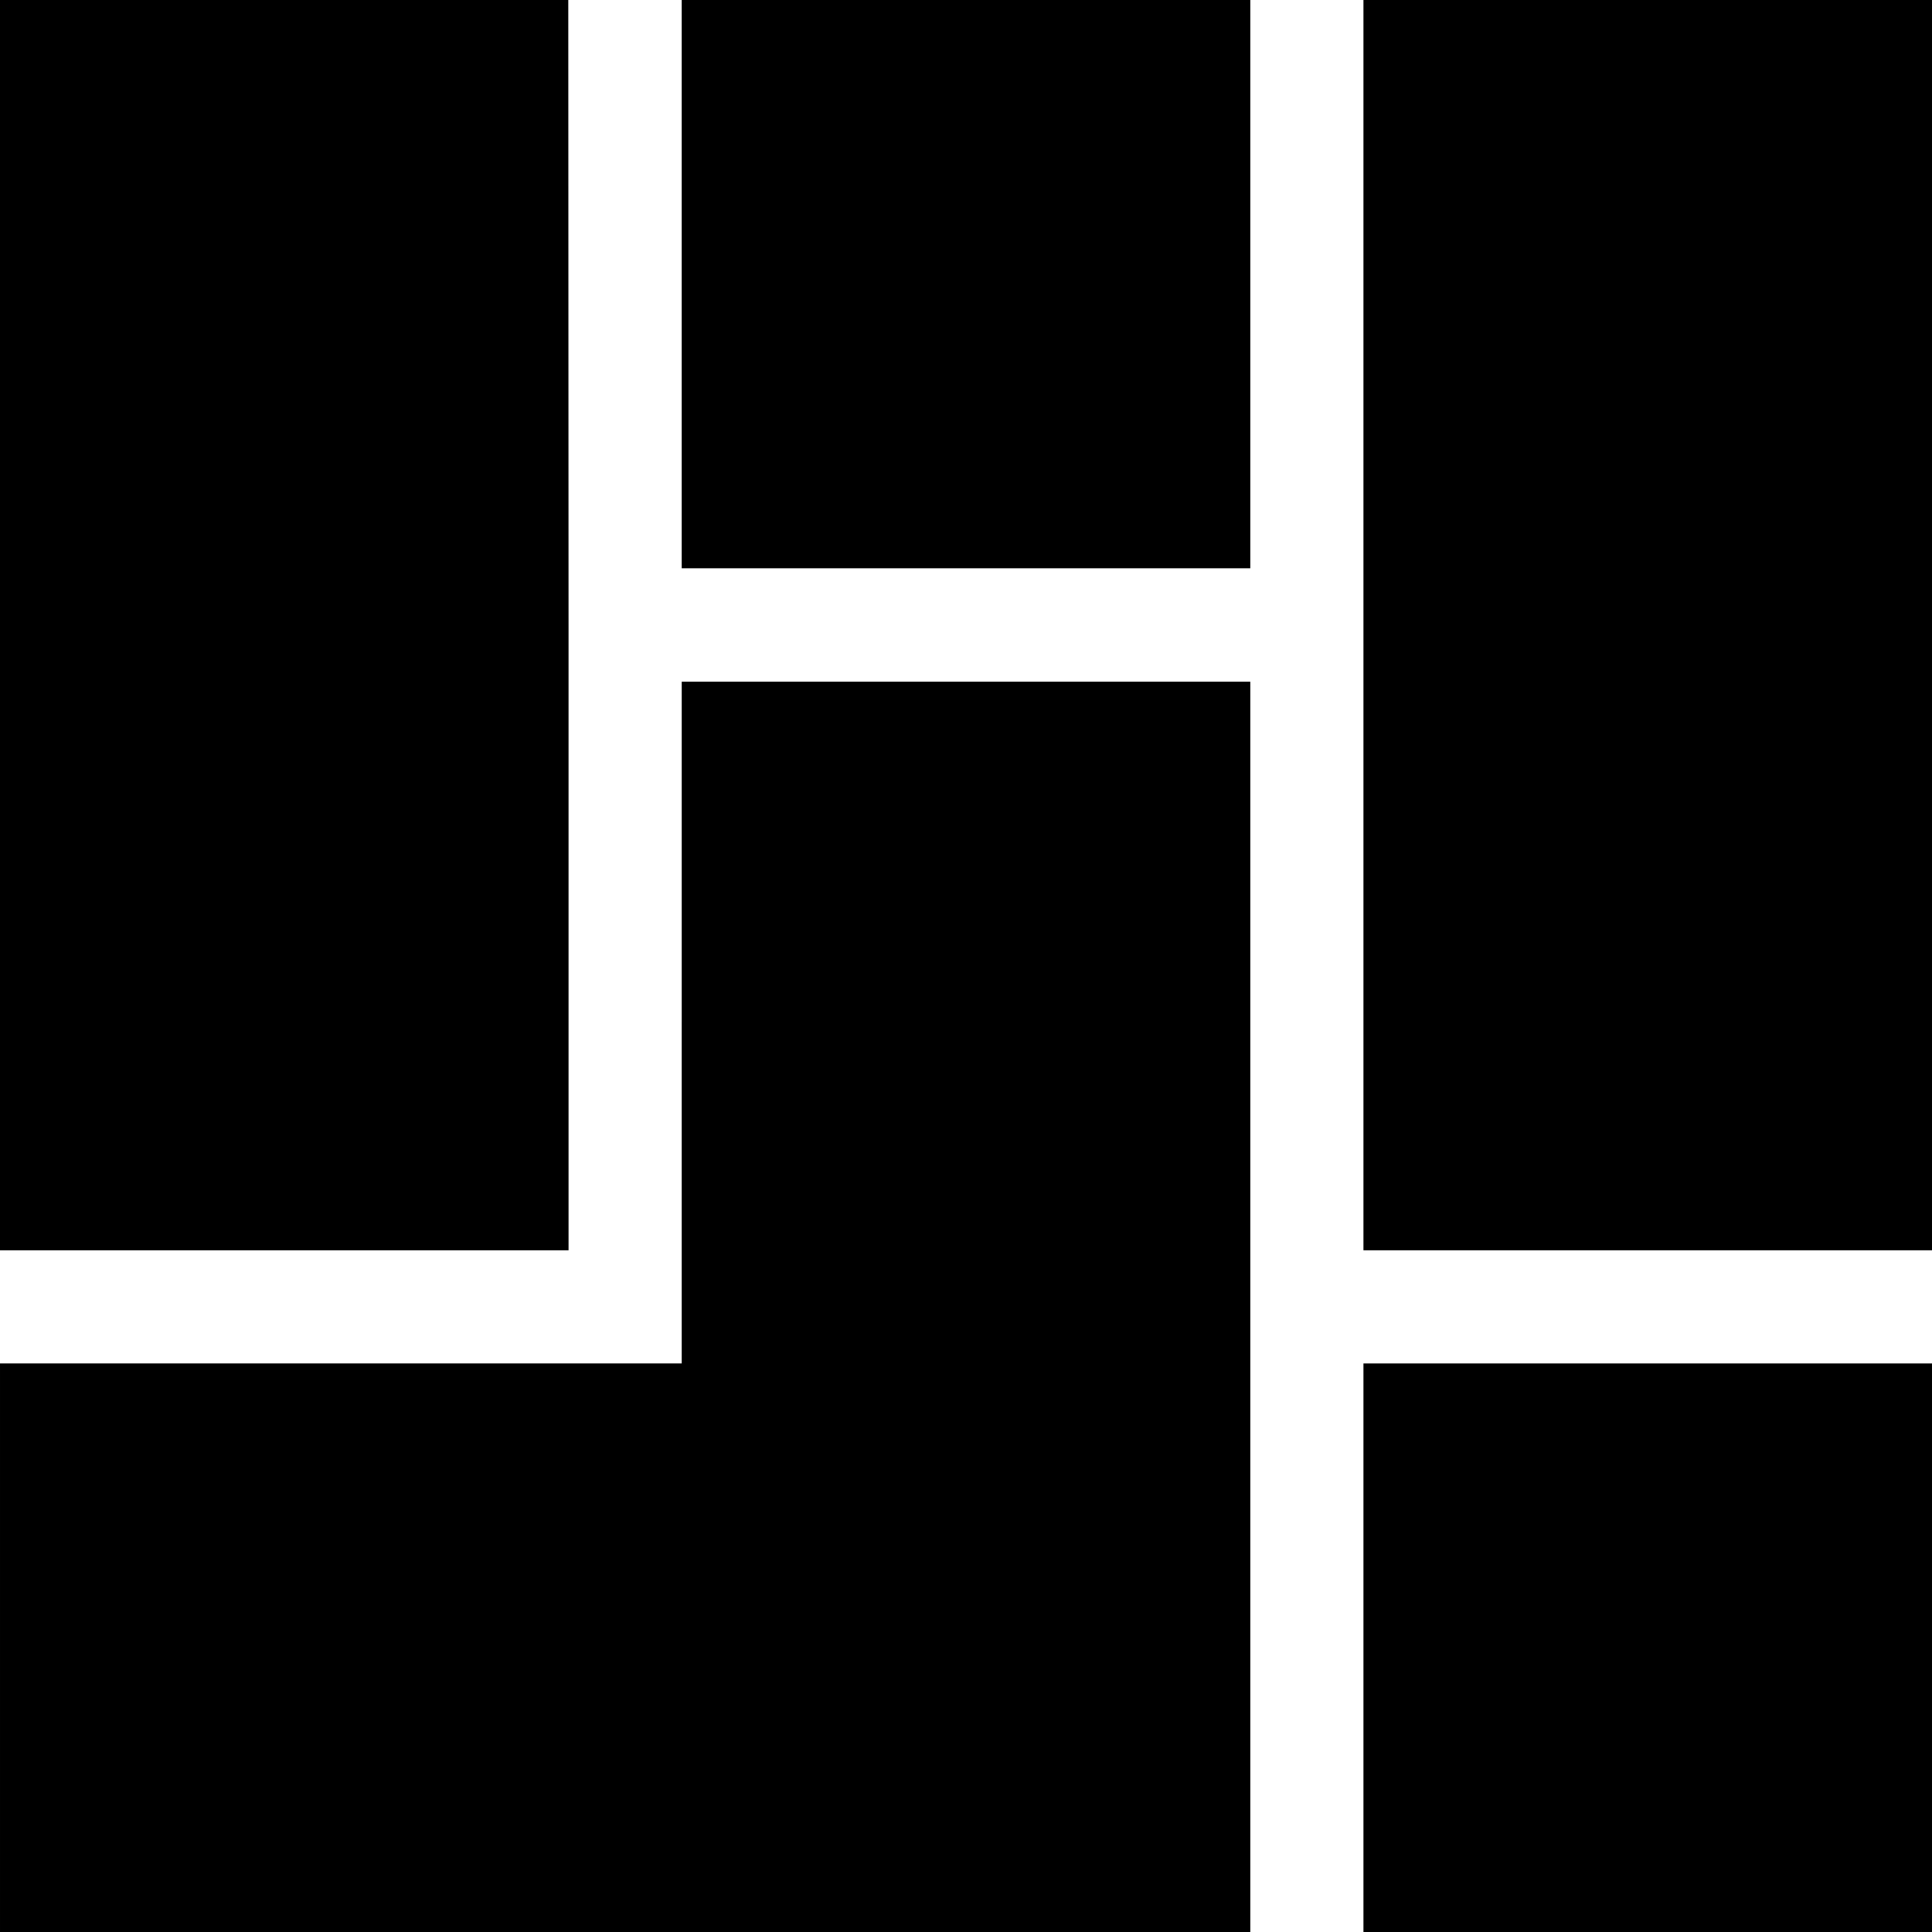
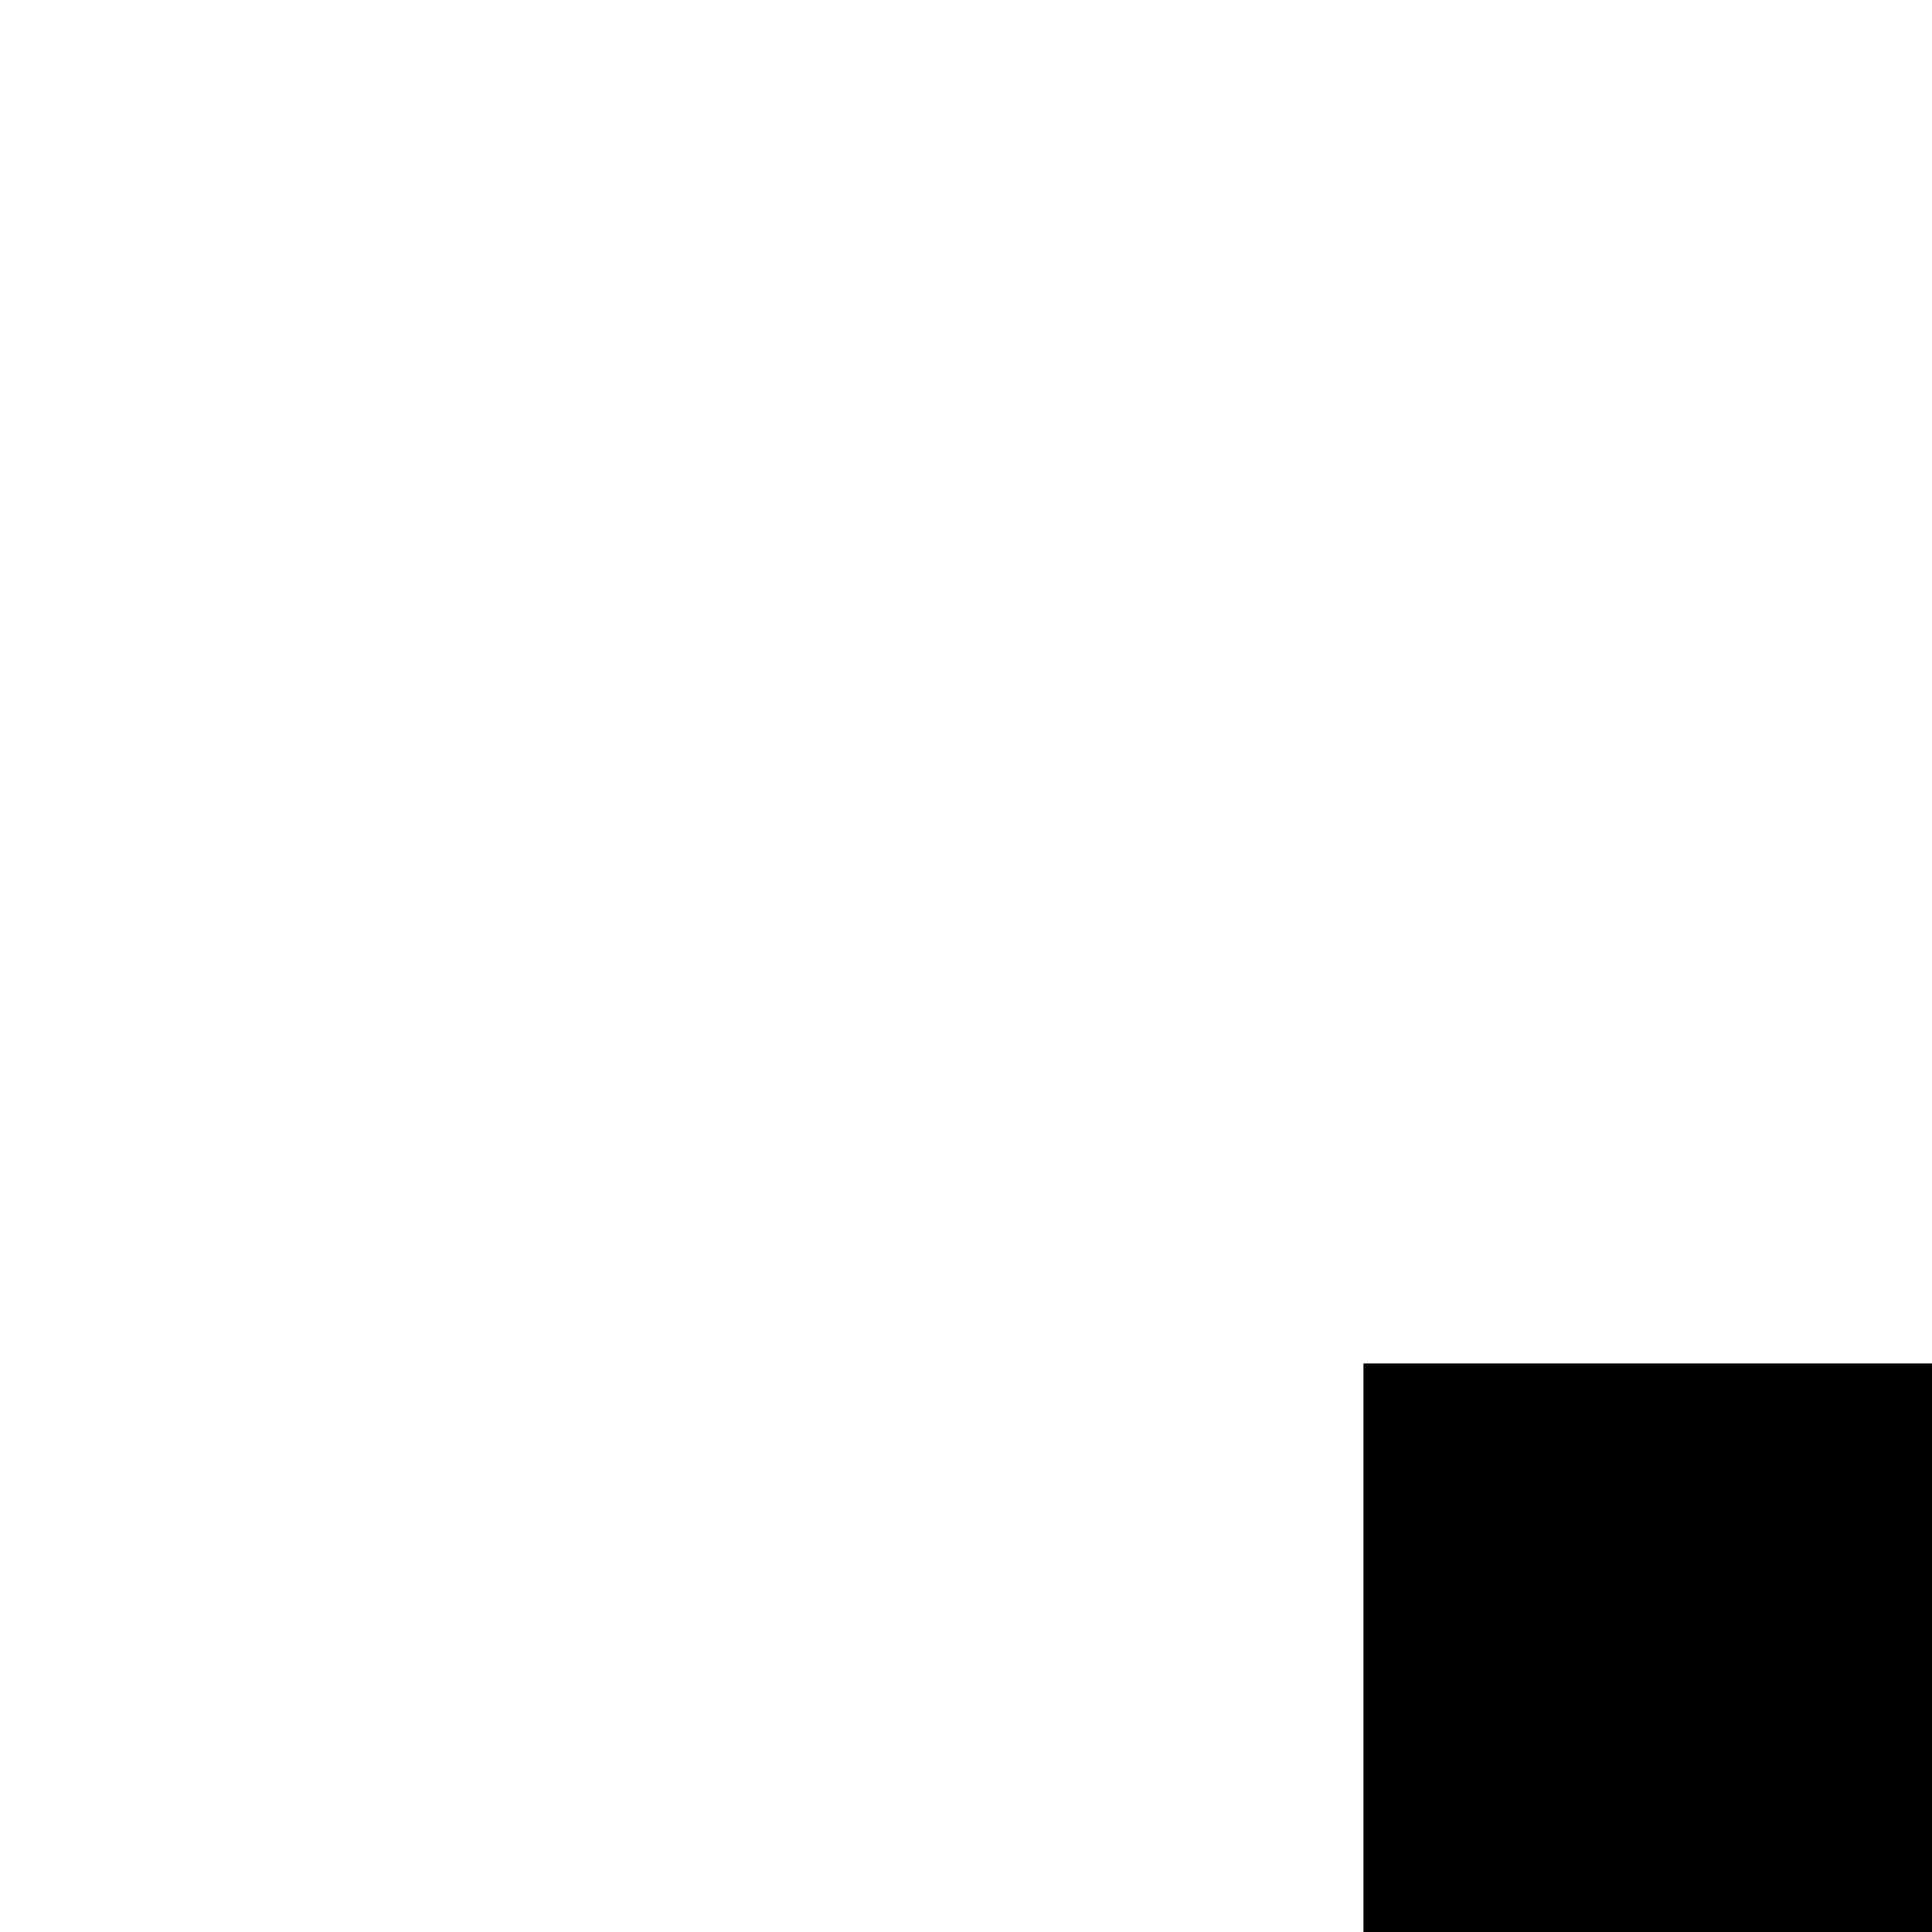
<svg xmlns="http://www.w3.org/2000/svg" version="1.0" width="700pt" height="700pt" viewBox="0 0 700 700" preserveAspectRatio="xMidYMid meet">
  <g transform="translate(0,700) scale(0.1,-0.1)" fill="#000000" stroke="none">
-     <path d="M0 4735 l0 -2265 1030 0 1030 0 0 2265 -1 2265 -1029 0 -1030 0 0 -2265z" />
-     <path d="M2470 5970 l0 -1029 1030 0 1030 0 0 1030 0 1029 -1030 0 -1030 0 0 -1030z" />
-     <path d="M4940 4735 l0 -2265 1030 0 1030 0 0 2265 0 2265 -1030 0 -1030 0 0 -2265z" />
-     <path d="M2470 3295 l0 -1235 -1235 0 -1235 0 0 -1030 0 -1030 2265 0 2265 0 0 2265 0 2265 -1030 0 -1030 0 0 -1235z" />
+     <path d="M4940 4735 z" />
    <path d="M4940 1030 l0 -1030 1030 0 1030 0 0 1030 0 1030 -1030 0 -1030 0 0 -1030z" />
  </g>
</svg>